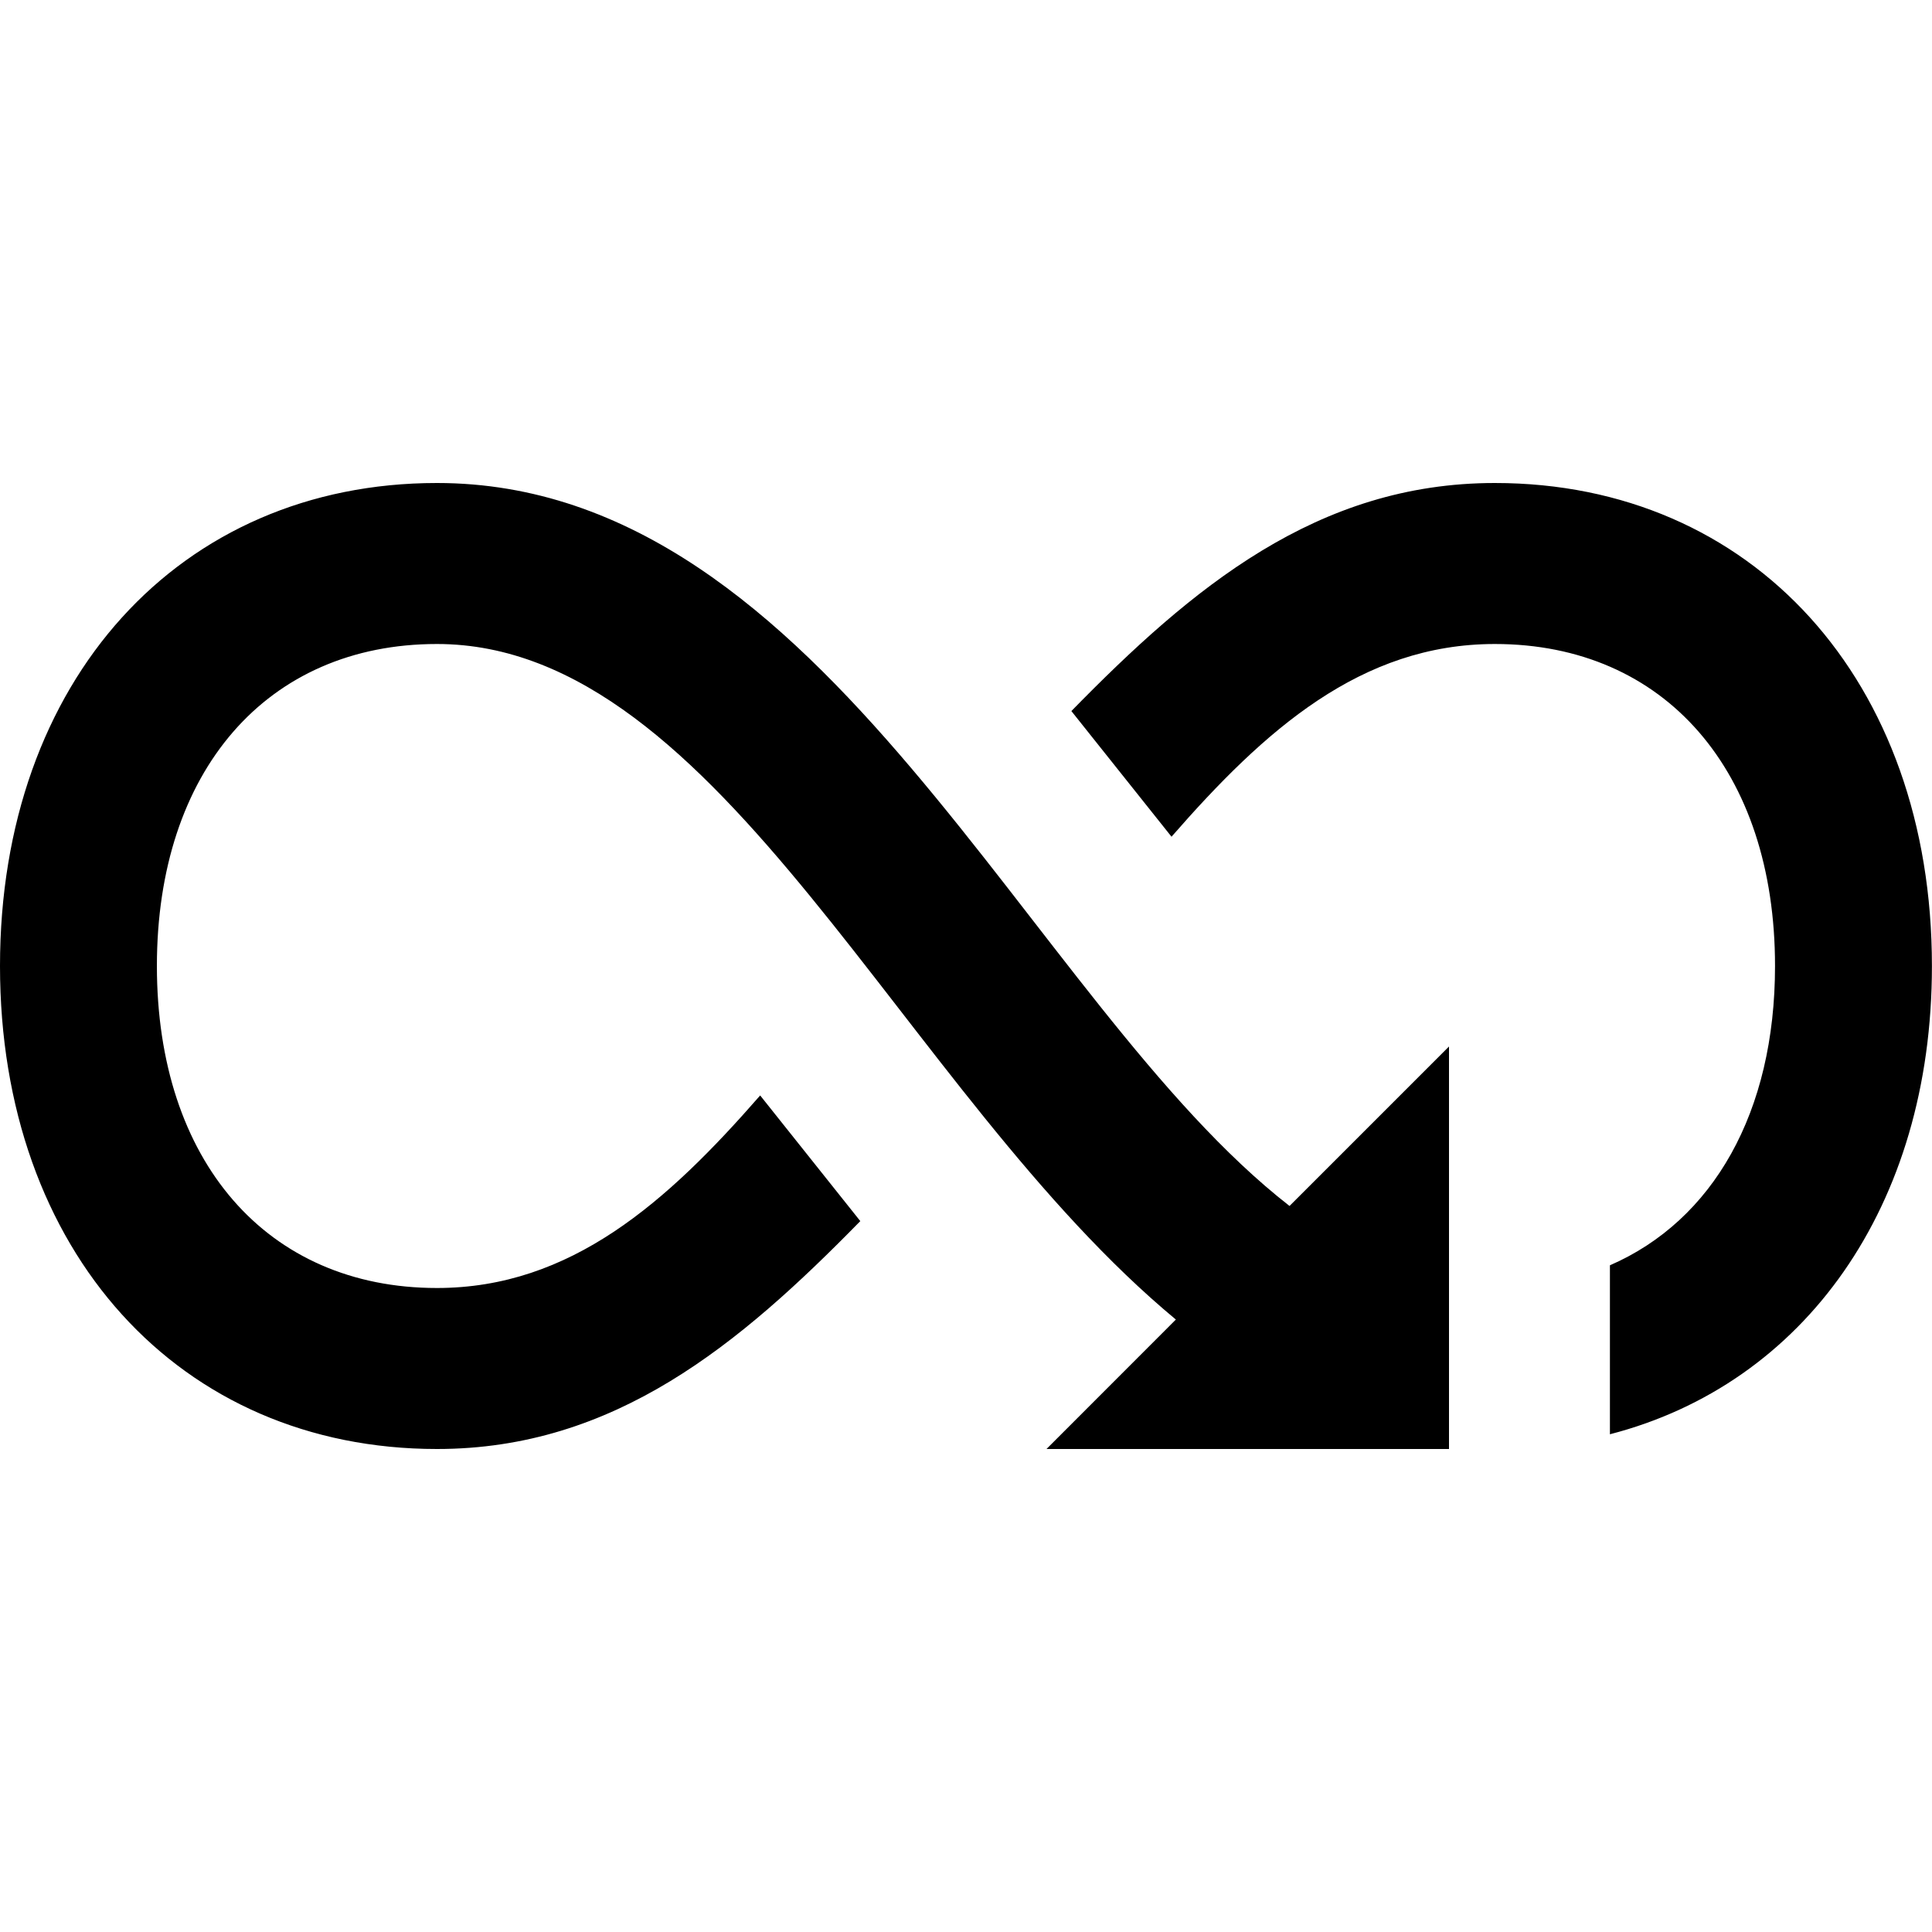
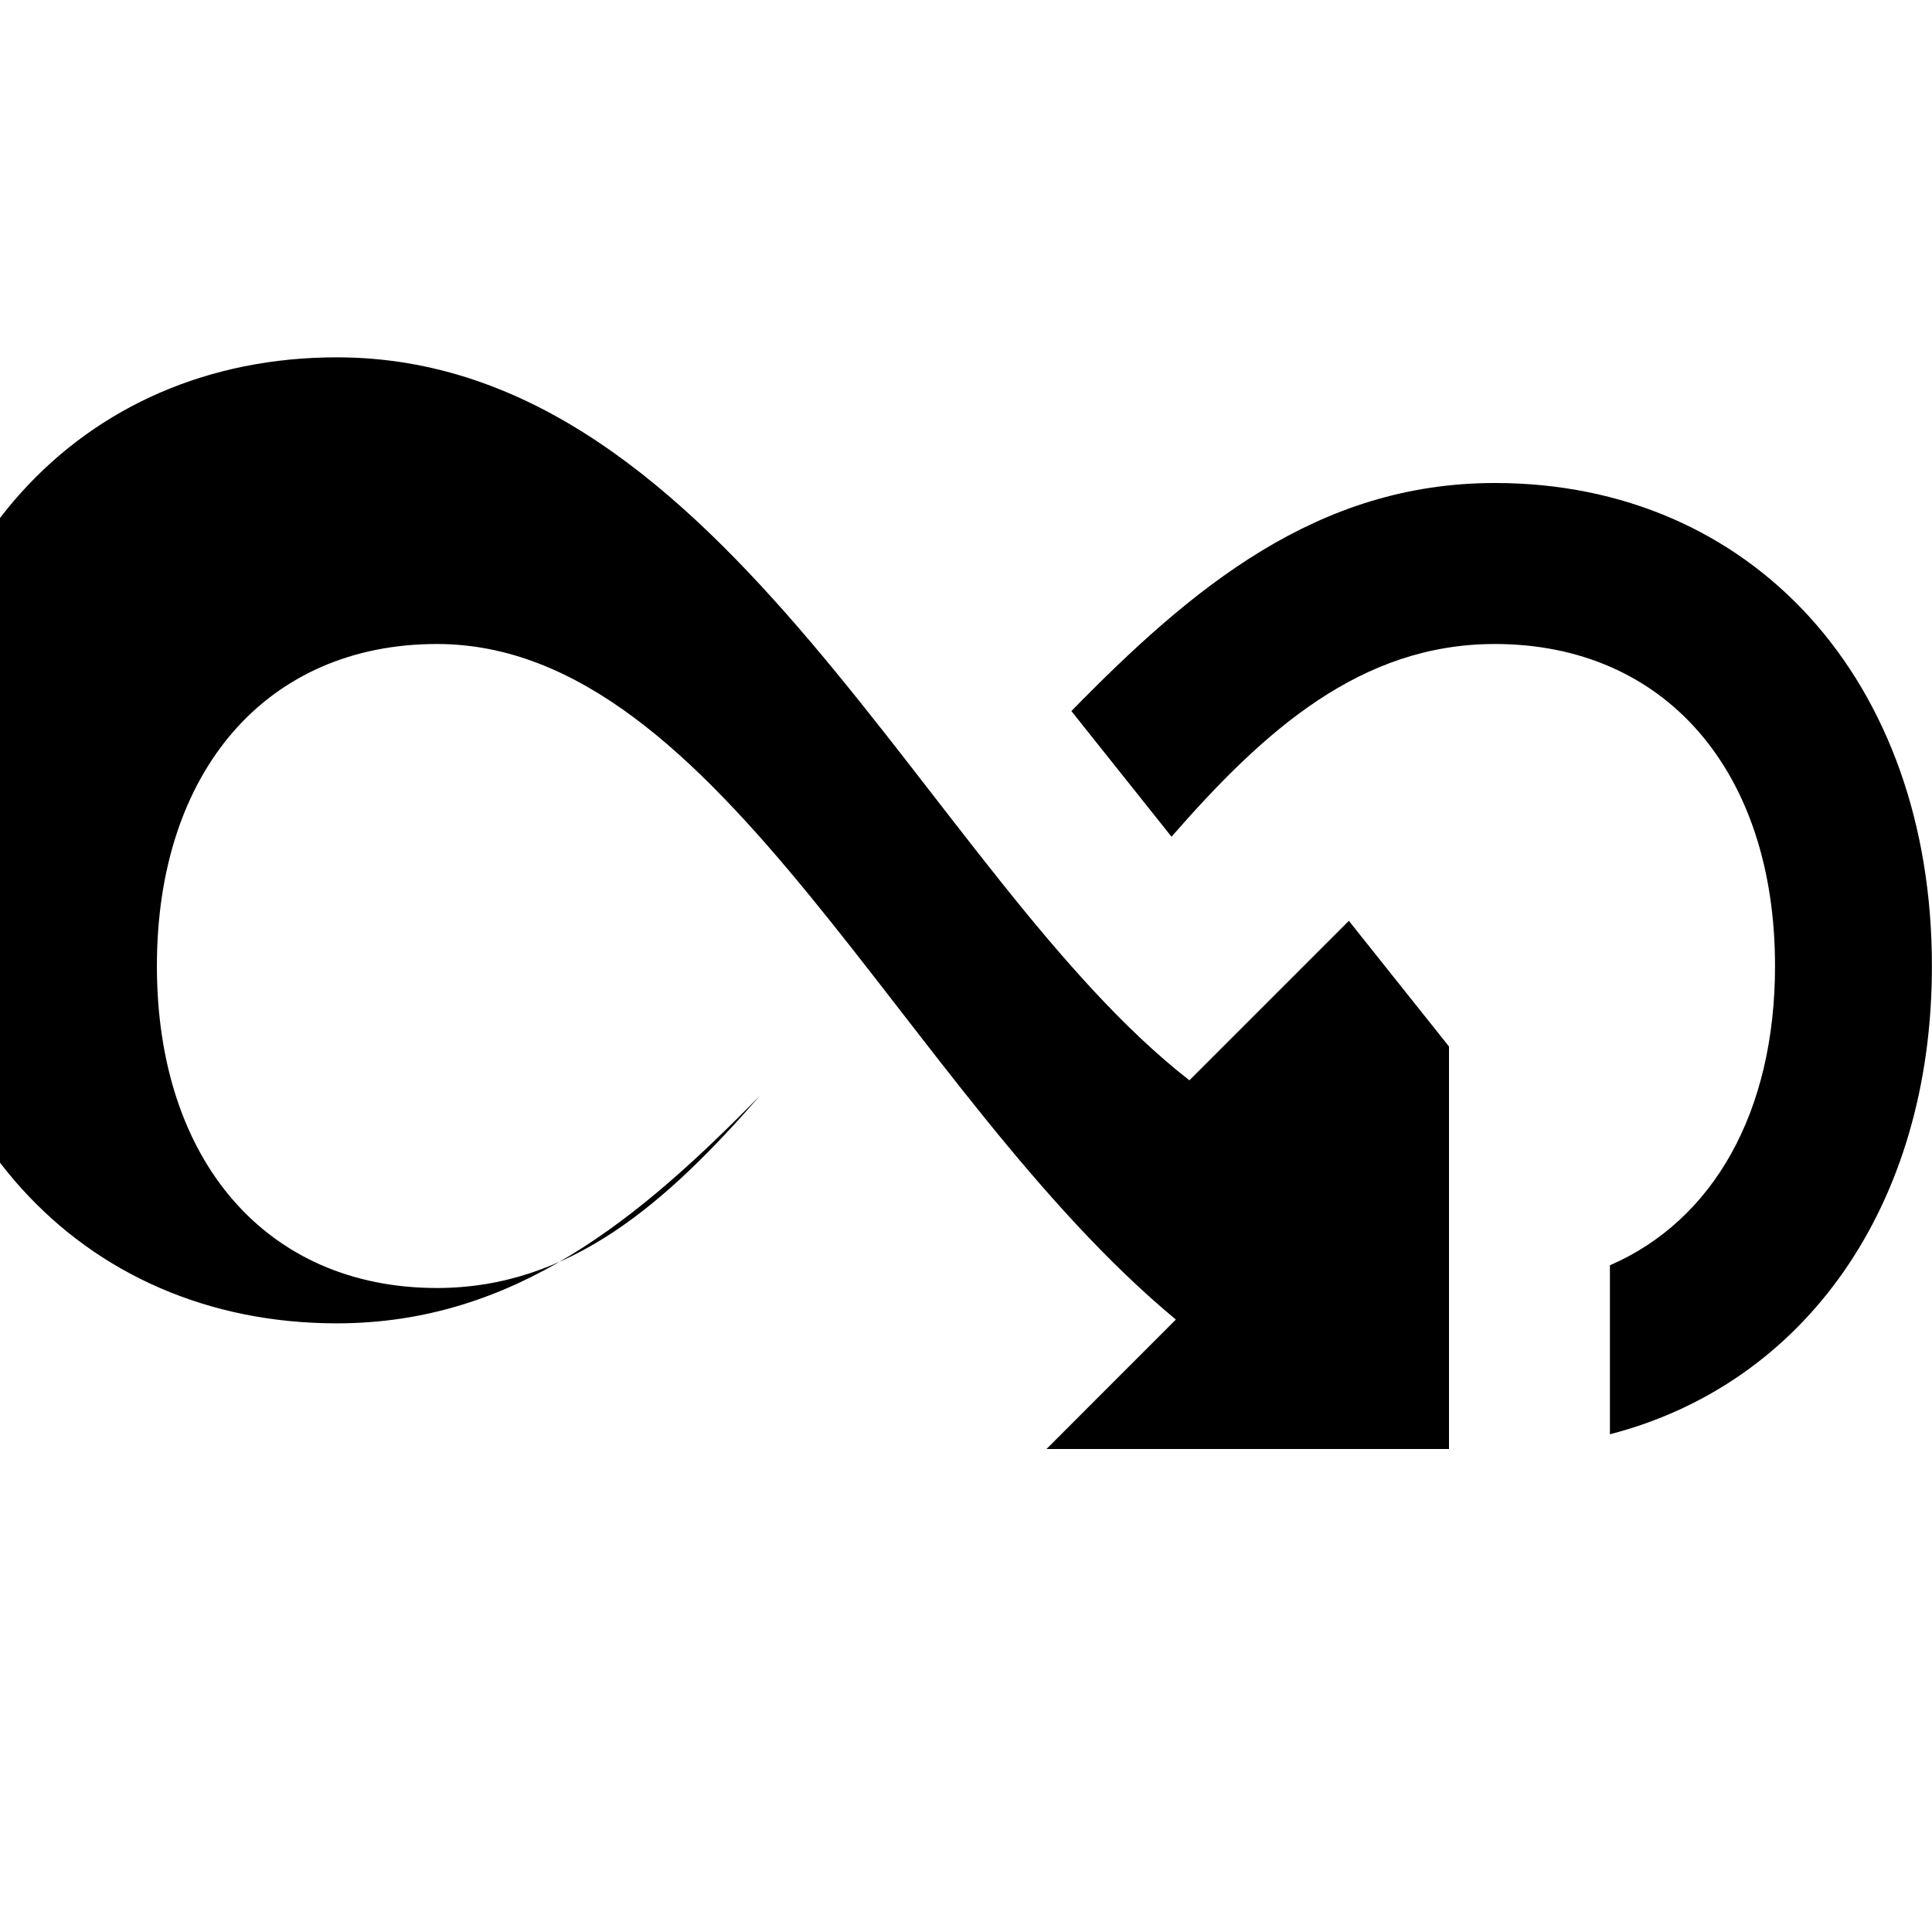
<svg xmlns="http://www.w3.org/2000/svg" width="24" height="24" viewBox="0 0 24 24">
-   <path d="M18 13v5h-5l1.607-1.608c-3.404-2.824-5.642-8.392-9.179-8.392-2.113 0-3.479 1.578-3.479 4s1.365 4 3.479 4c1.664 0 2.86-1.068 4.015-2.392l1.244 1.561c-1.499 1.531-3.05 2.831-5.259 2.831-3.197 0-5.428-2.455-5.428-6s2.231-6 5.428-6c4.839 0 7.34 6.449 10.591 8.981l1.981-1.981zm.57-7c-2.211 0-3.762 1.301-5.261 2.833l1.244 1.561c1.156-1.325 2.352-2.394 4.017-2.394 2.114 0 3.48 1.578 3.48 4 0 1.819-.771 3.162-2.051 3.718v2.099c2.412-.623 4-2.829 4-5.816.001-3.546-2.231-6.001-5.429-6.001z" />
+   <path d="M18 13v5h-5l1.607-1.608c-3.404-2.824-5.642-8.392-9.179-8.392-2.113 0-3.479 1.578-3.479 4s1.365 4 3.479 4c1.664 0 2.86-1.068 4.015-2.392c-1.499 1.531-3.05 2.831-5.259 2.831-3.197 0-5.428-2.455-5.428-6s2.231-6 5.428-6c4.839 0 7.34 6.449 10.591 8.981l1.981-1.981zm.57-7c-2.211 0-3.762 1.301-5.261 2.833l1.244 1.561c1.156-1.325 2.352-2.394 4.017-2.394 2.114 0 3.48 1.578 3.48 4 0 1.819-.771 3.162-2.051 3.718v2.099c2.412-.623 4-2.829 4-5.816.001-3.546-2.231-6.001-5.429-6.001z" />
</svg>